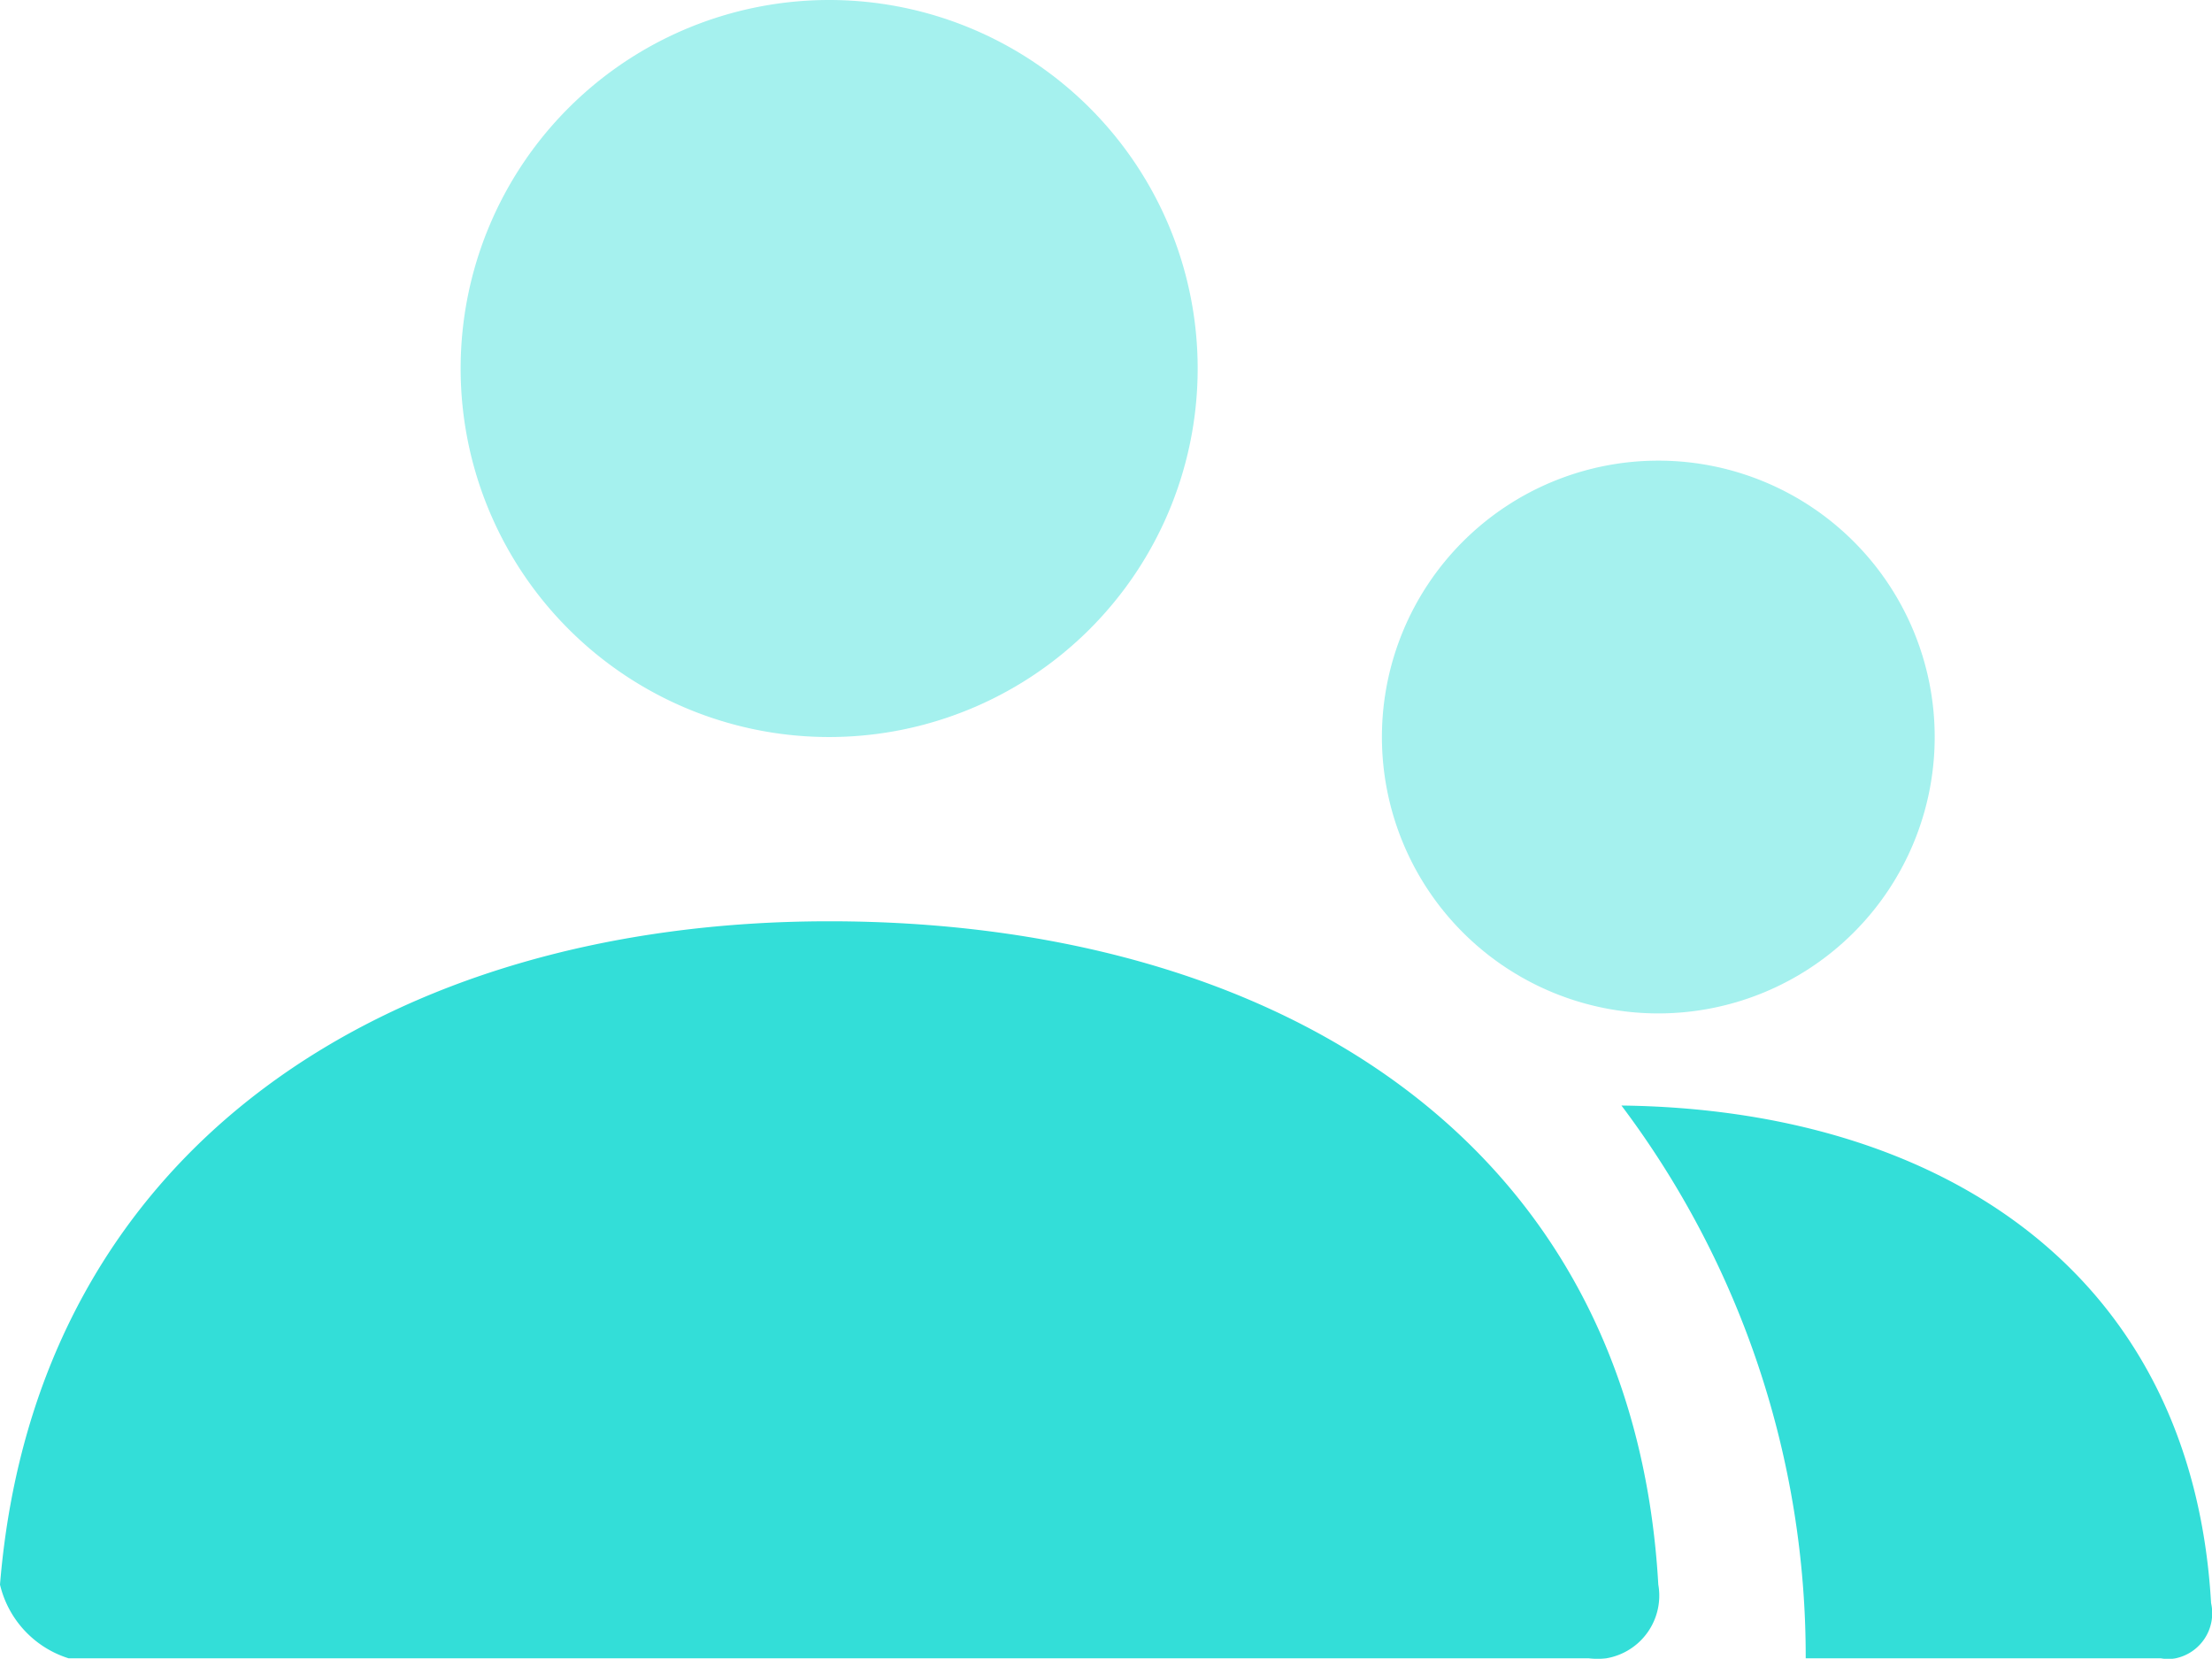
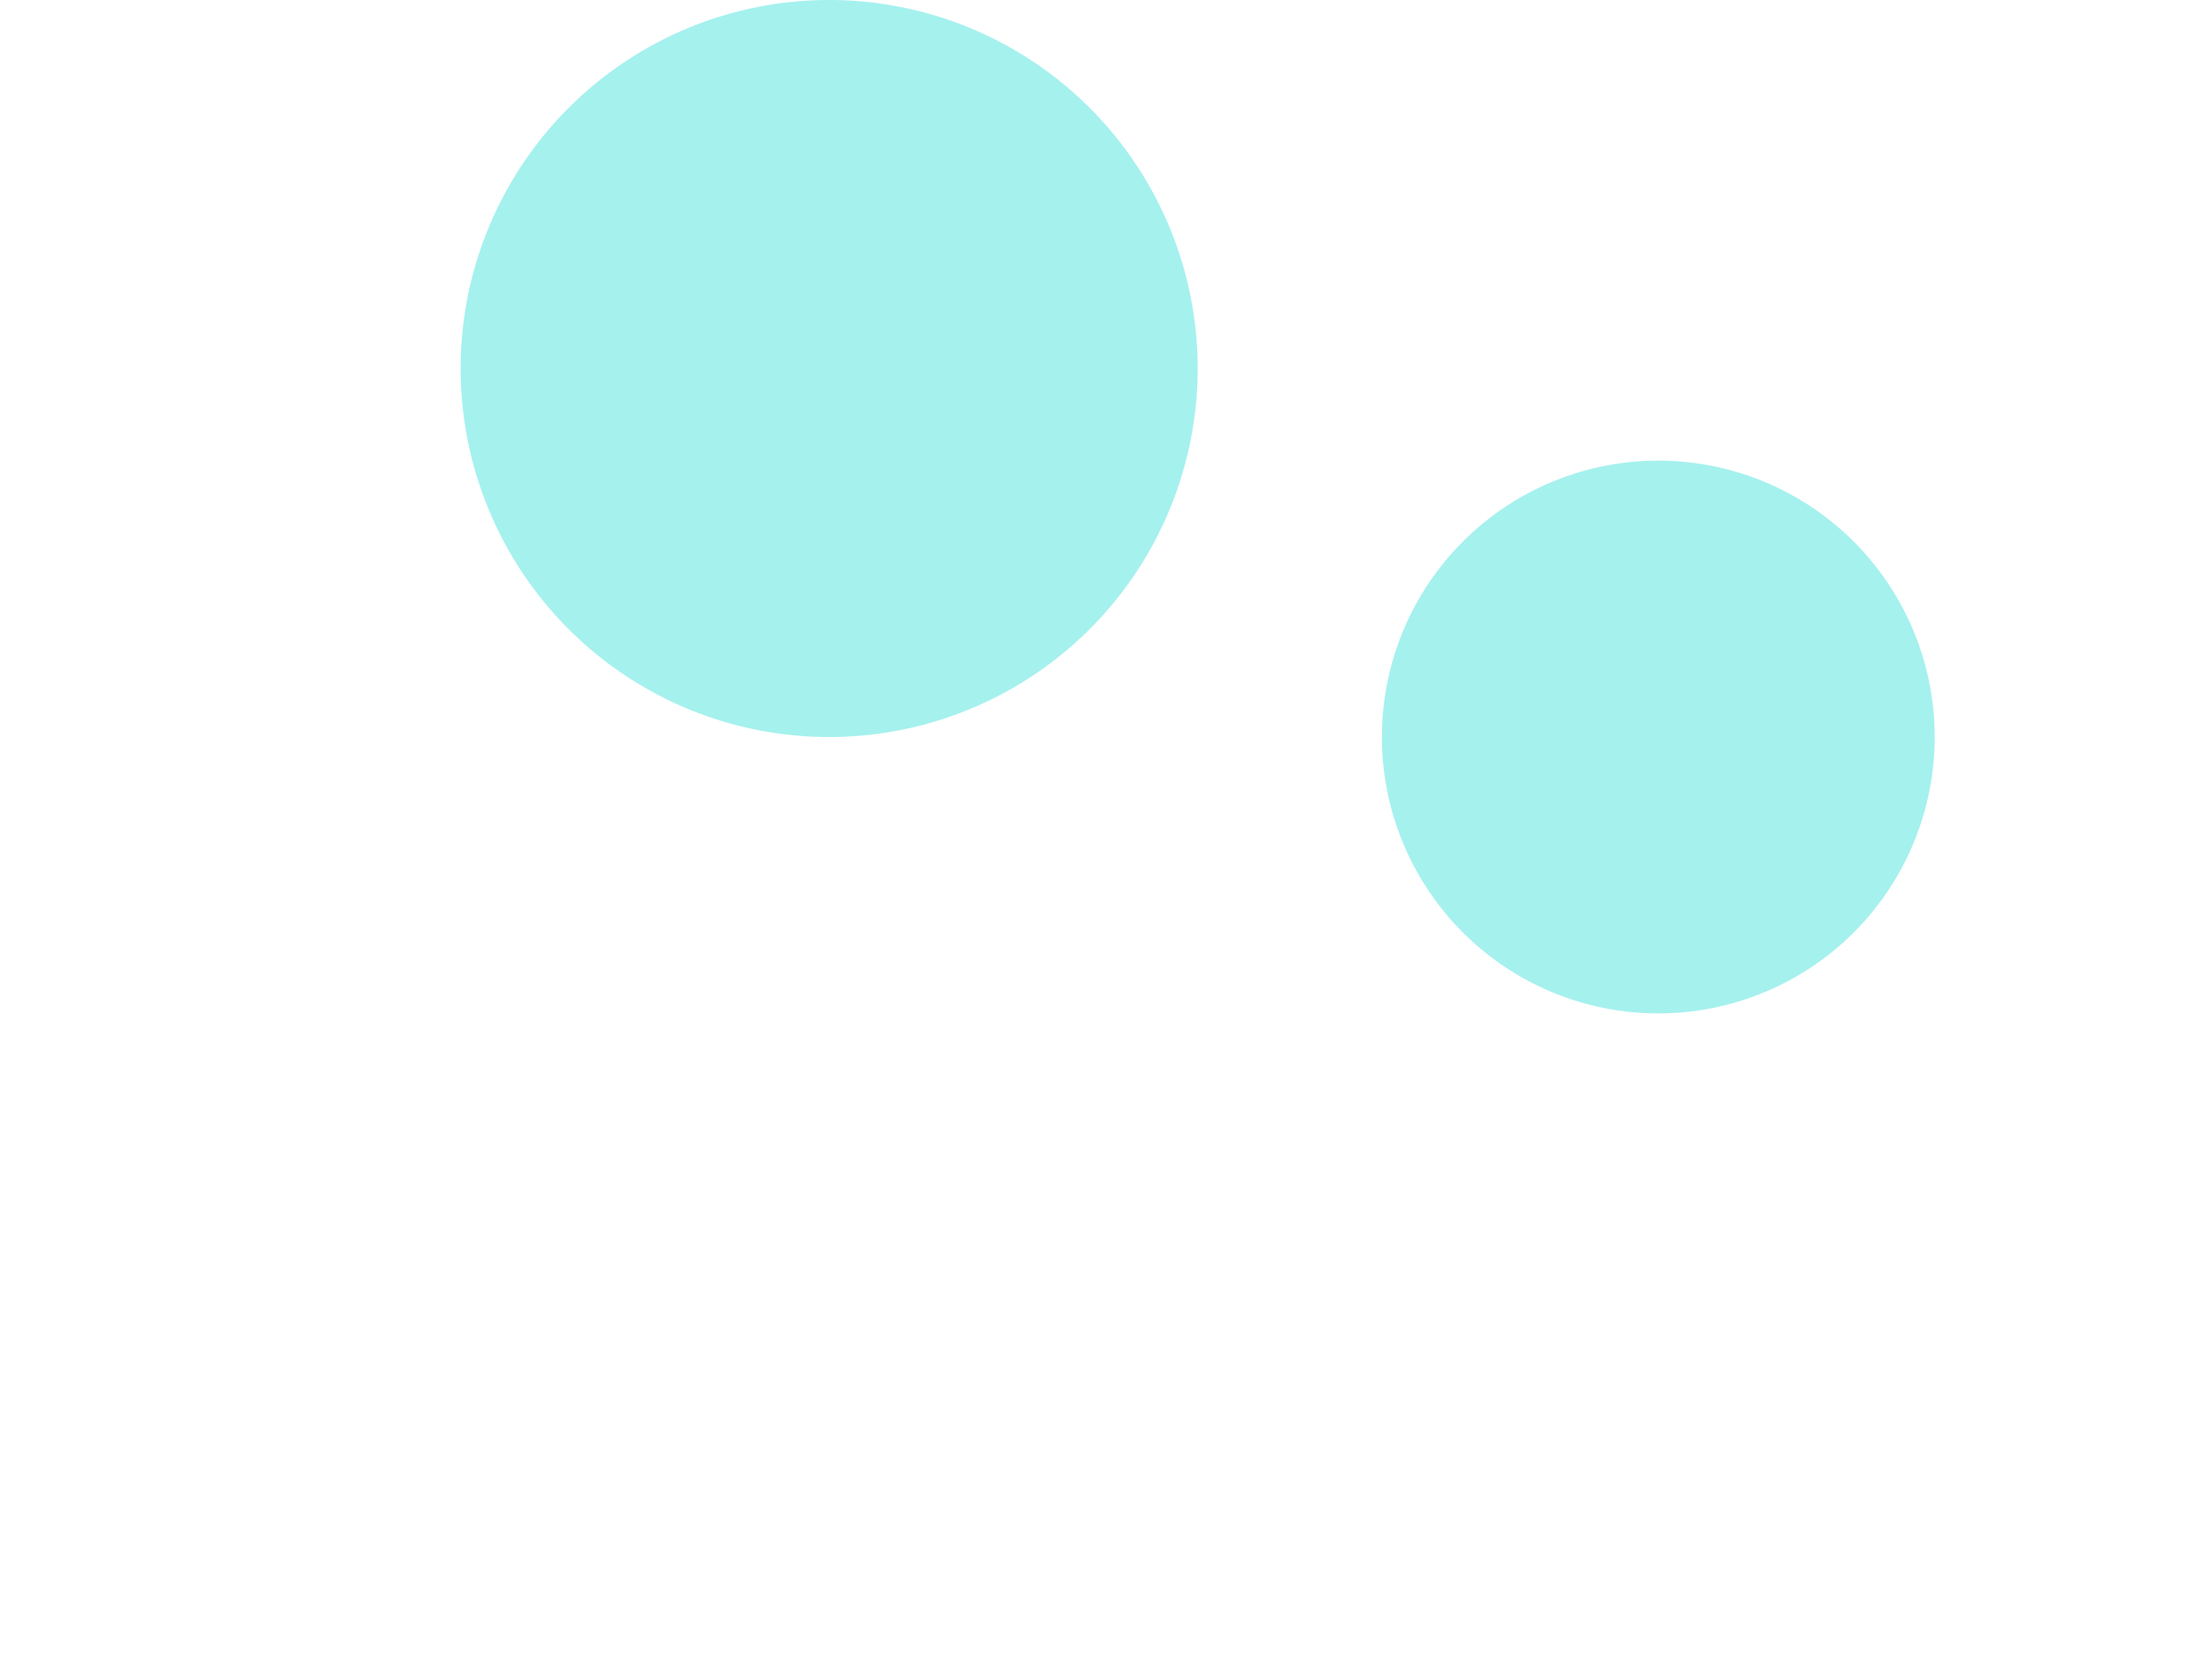
<svg xmlns="http://www.w3.org/2000/svg" viewBox="0 0 48.02 36.01">
  <defs>
    <style>.cls-1,.cls-2{fill:#33ded8;}.cls-1{opacity:0.44;isolation:isolate;}</style>
  </defs>
  <title>ico-partner</title>
  <g id="Layer_2" data-name="Layer 2">
    <g id="Layer_1-2" data-name="Layer 1">
      <g id="Isolation_Mode" data-name="Isolation Mode">
        <g id="Stockholm-icons-_-Communication-_-Group" data-name="Stockholm-icons- -Communication- -Group">
          <path id="Combined-Shape" class="cls-1" d="M36,22a6,6,0,1,1,6-6A6,6,0,0,1,36,22ZM18,16a8,8,0,1,1,8-8A8,8,0,0,1,18,16Z" />
-           <path id="Combined-Shape-2" class="cls-2" d="M35.2,24c6.8.08,12.38,3.52,12.8,10.8A1,1,0,0,1,47.23,36a.87.87,0,0,1-.32,0H39.2A19.9,19.9,0,0,0,35.2,24ZM0,34.4C.78,24.85,8.52,20,18,20s17.44,4.59,18,14.4A1.38,1.38,0,0,1,34.87,36a1.61,1.61,0,0,1-.38,0h-33A2.21,2.21,0,0,1,0,34.4Z" />
        </g>
      </g>
    </g>
  </g>
</svg>